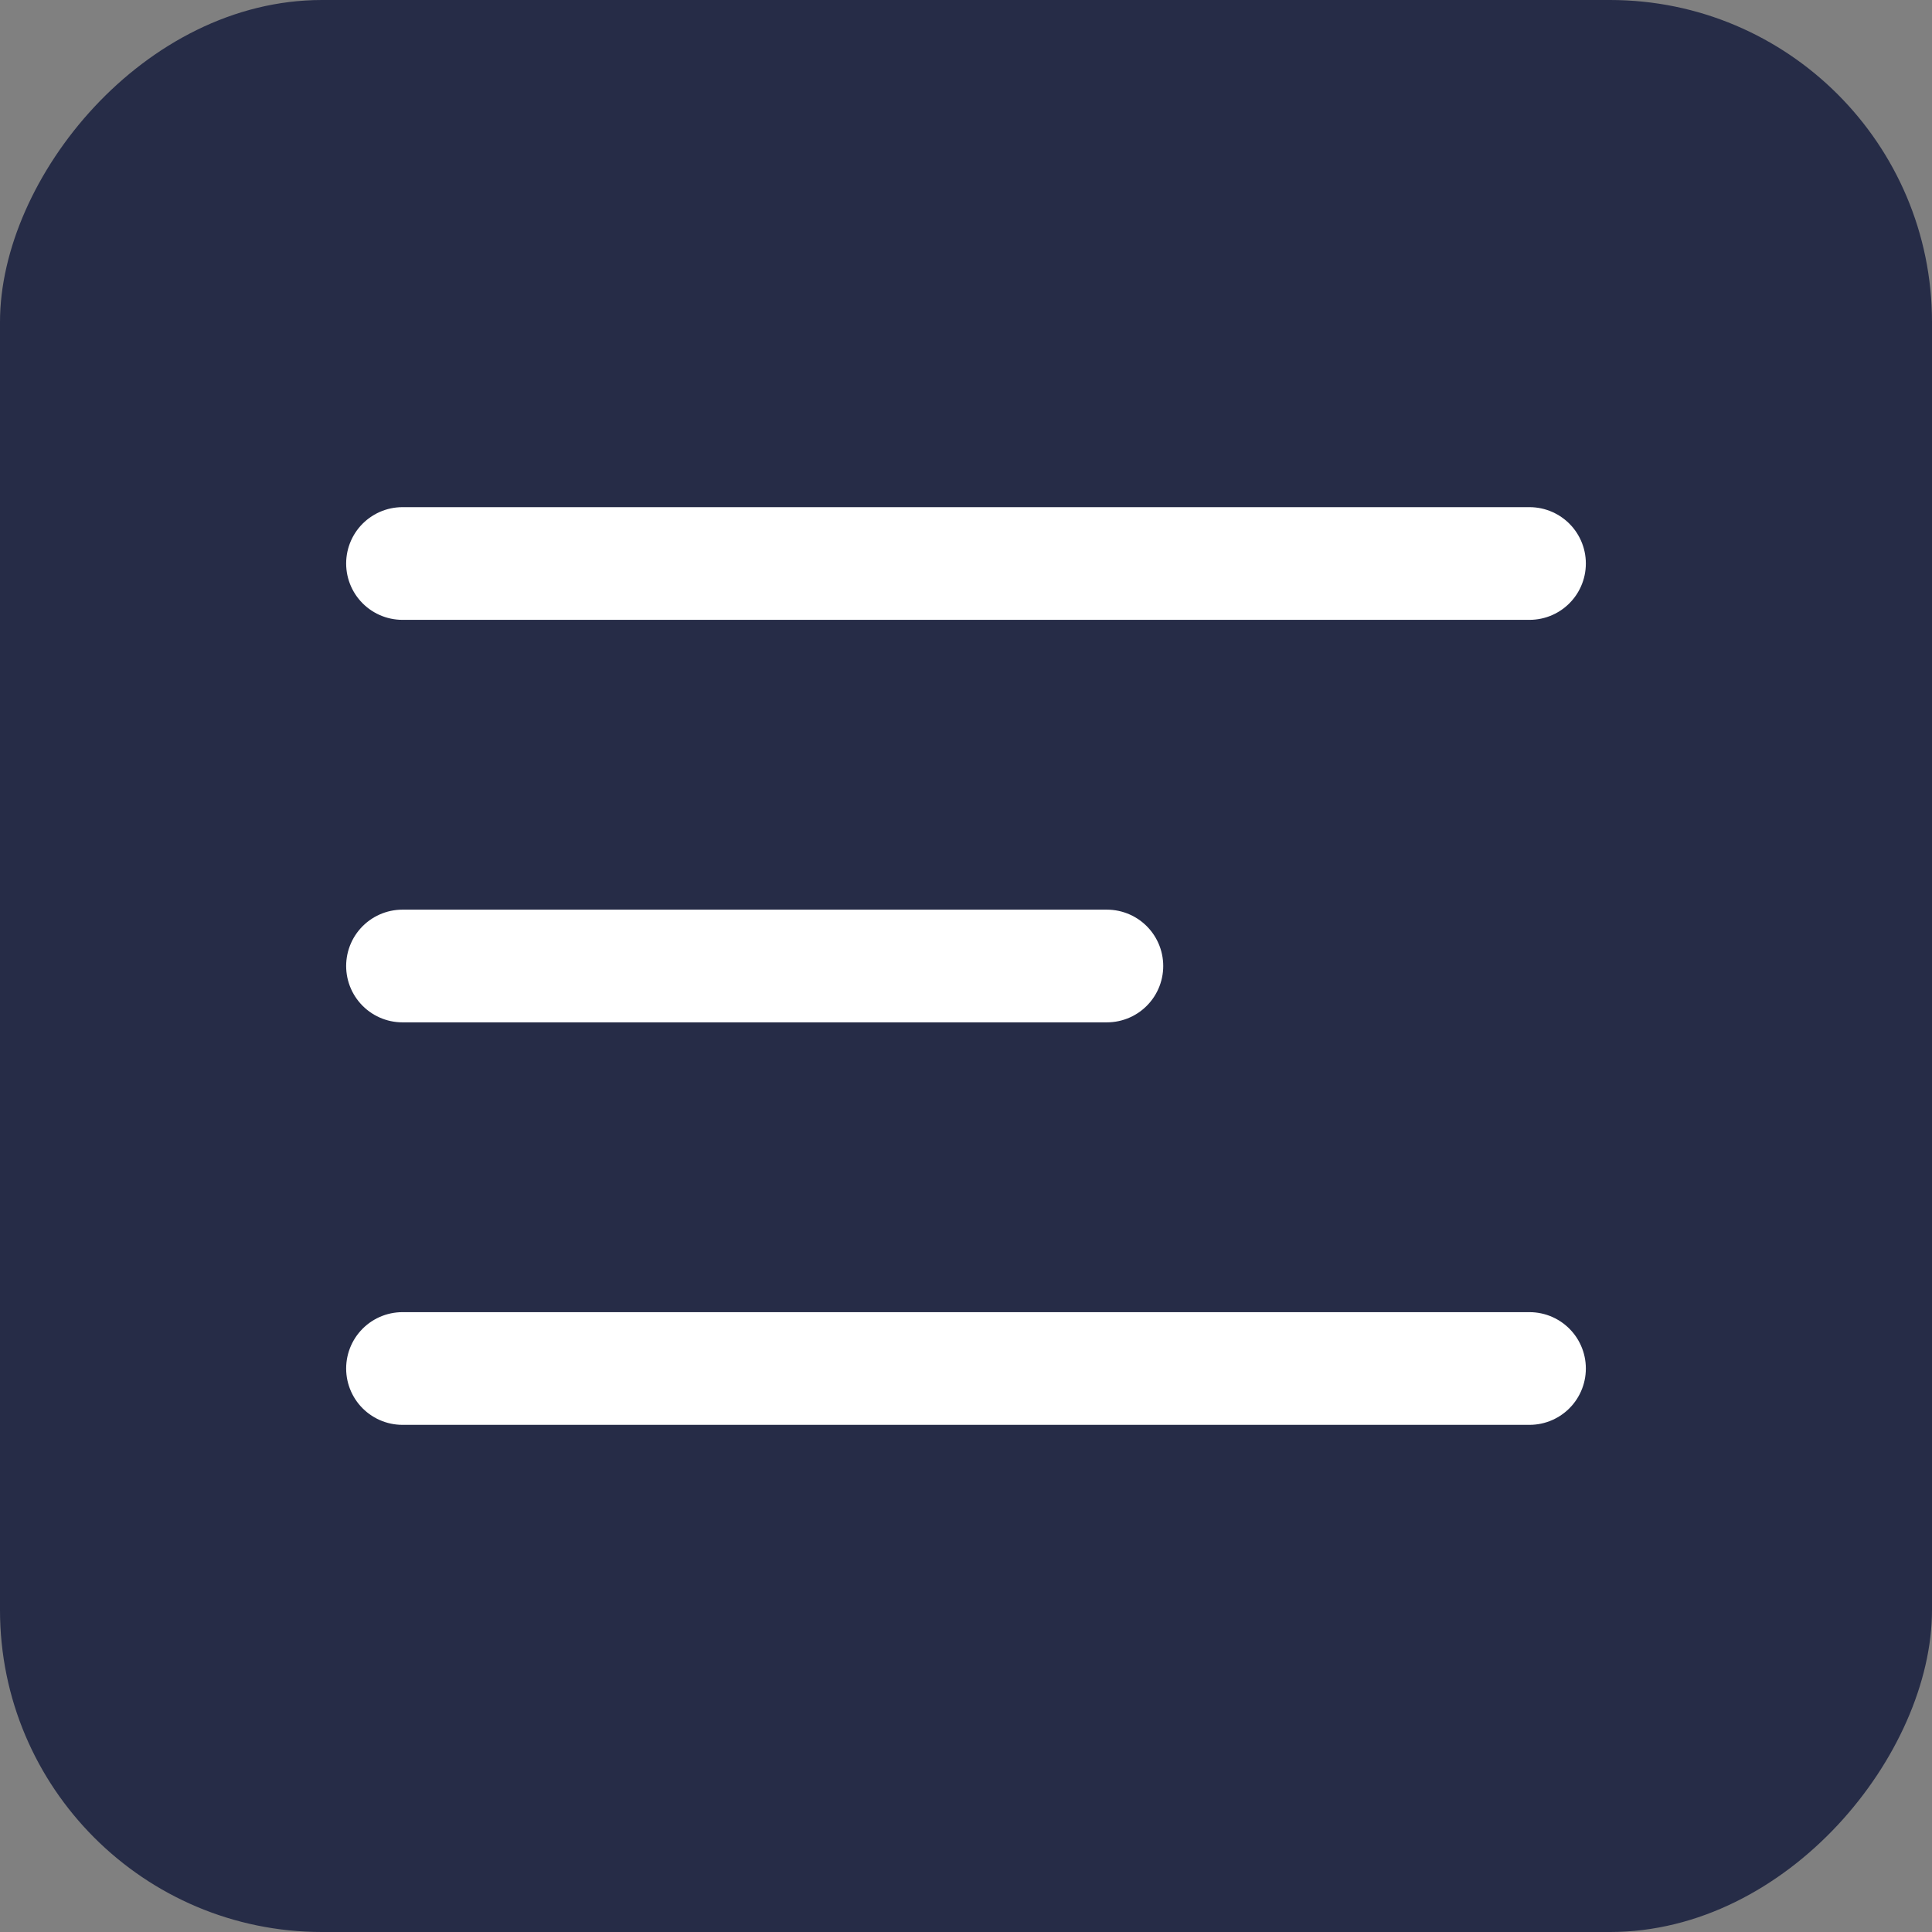
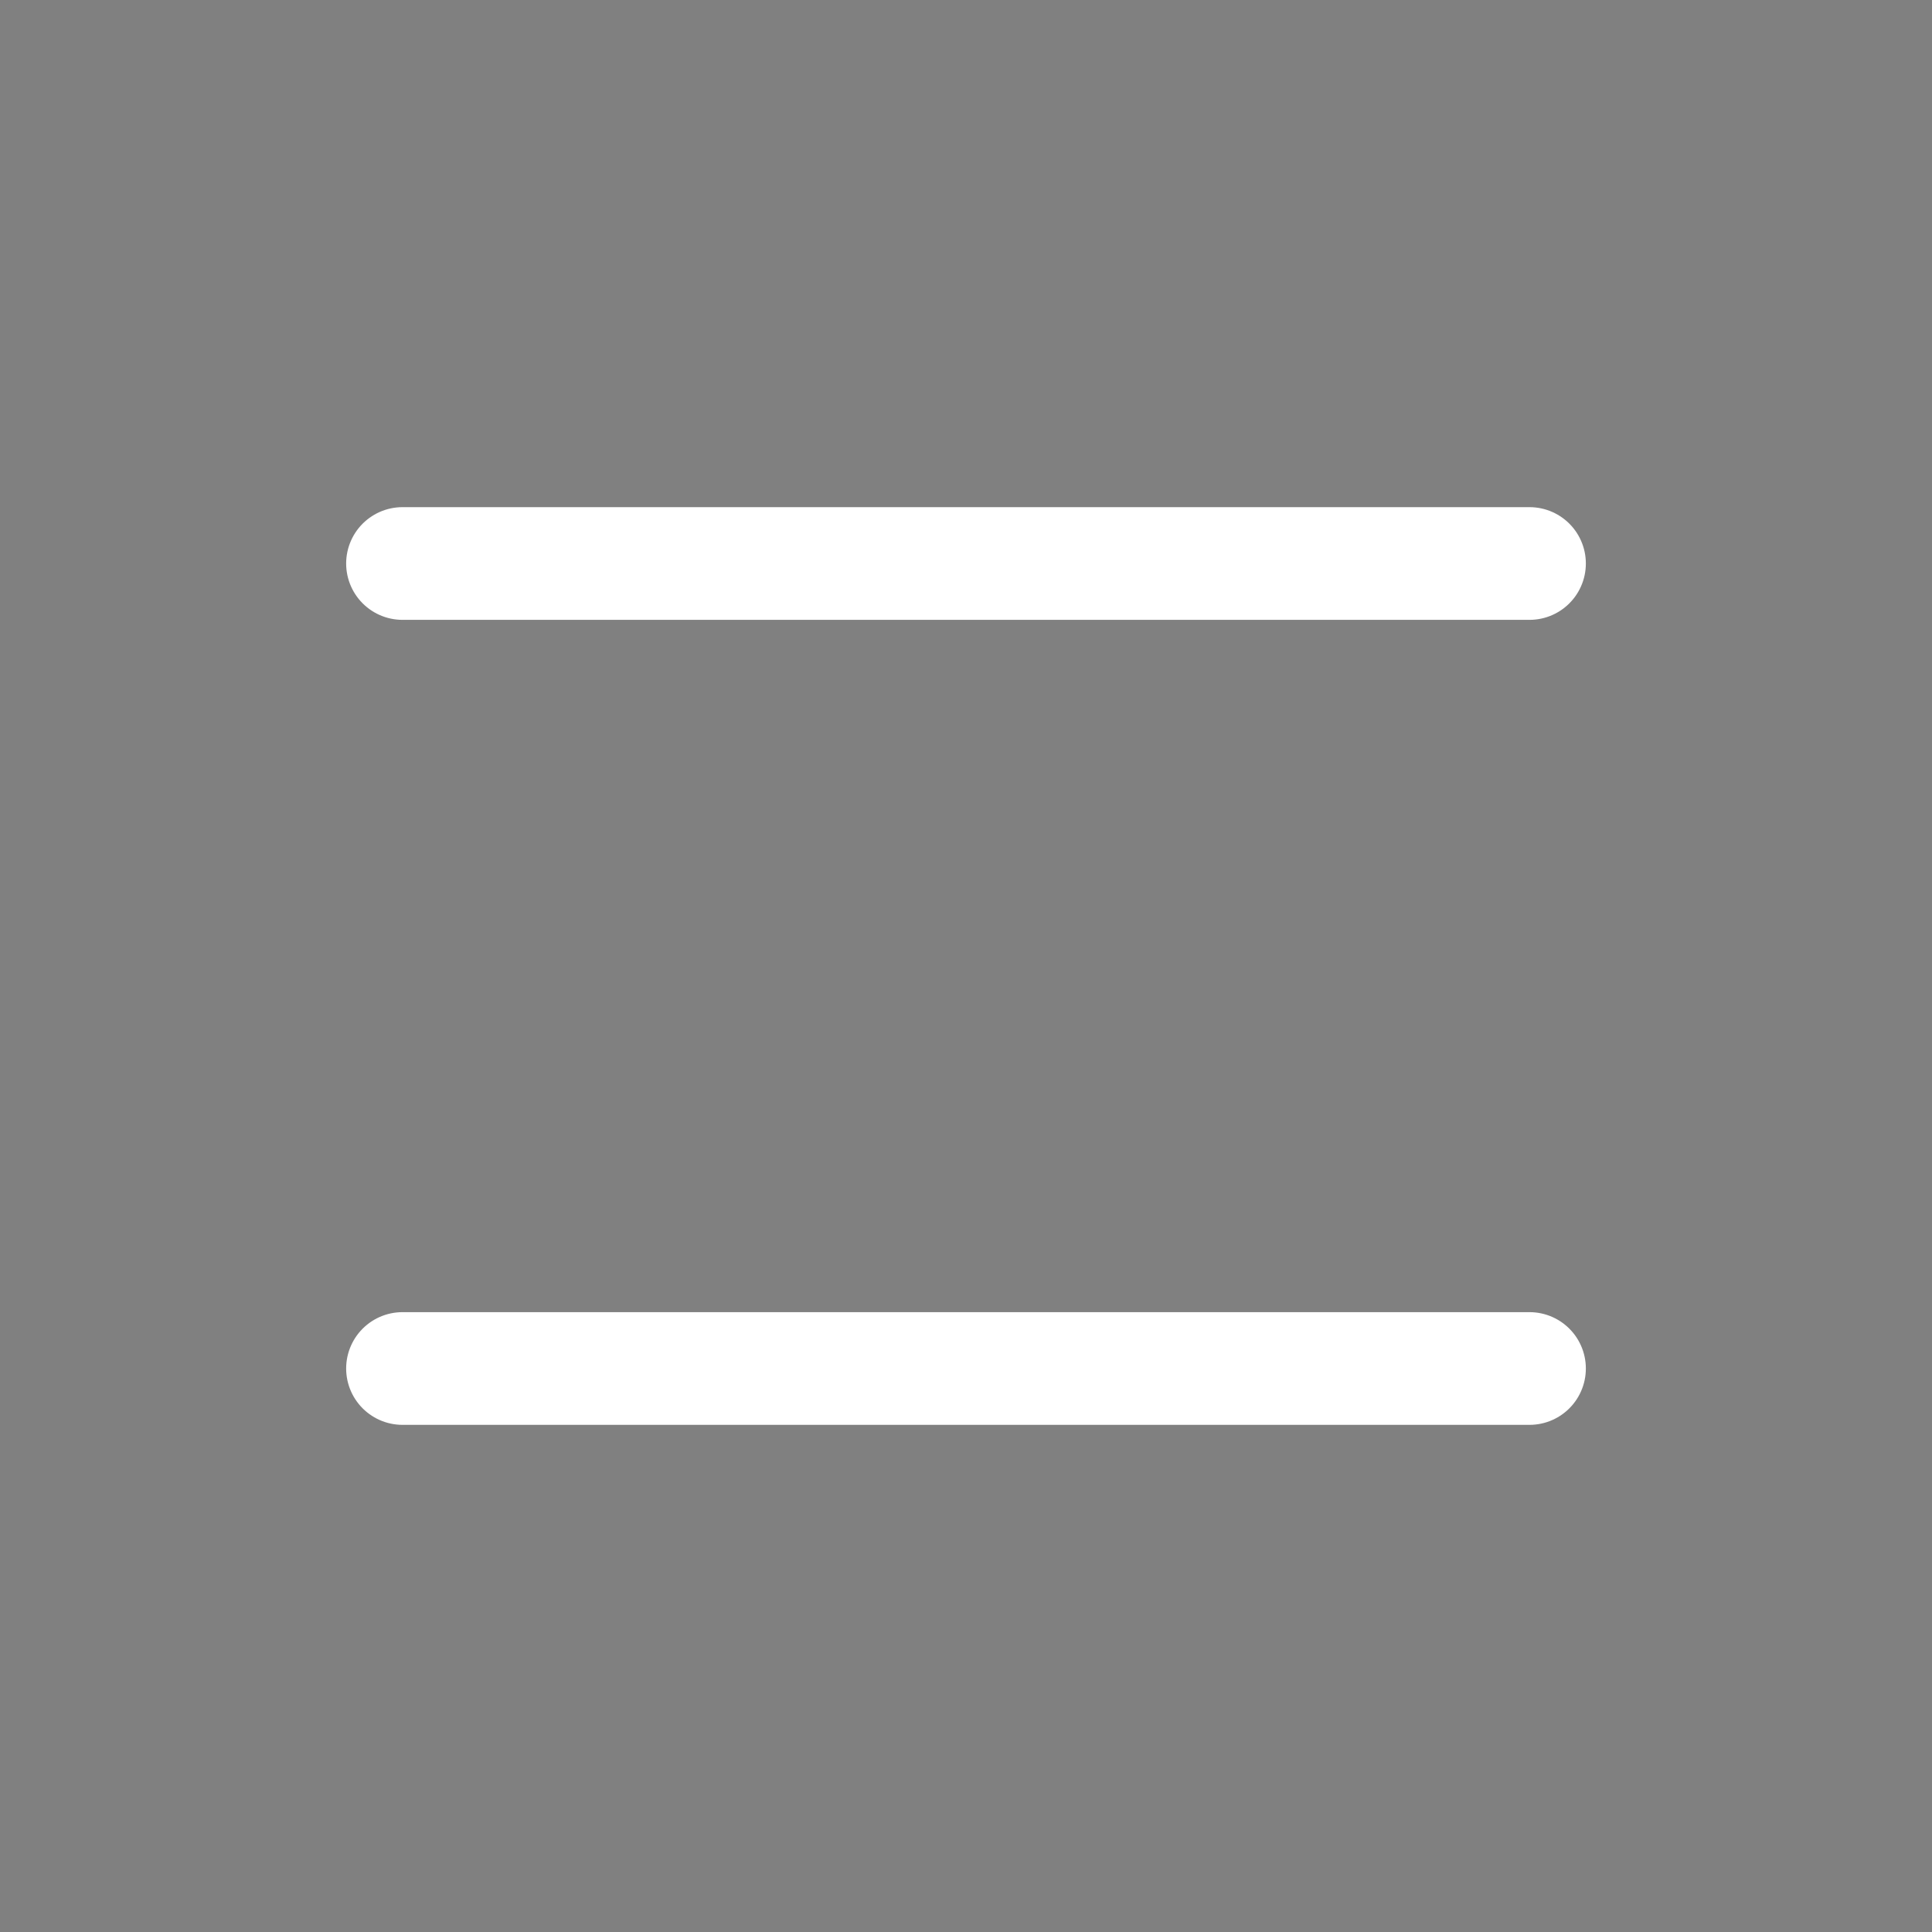
<svg xmlns="http://www.w3.org/2000/svg" width="24" height="24" viewBox="0 0 24 24" fill="none">
  <rect x="0" y="0" width="24" height="24" fill="#808080" stroke="none" />
-   <rect width="24" height="24" rx="4" transform="matrix(-1 0 0 1 24 0)" fill="#262C47" />
-   <path d="M5 12H13.75M5 7H19M5 17H19" stroke="white" stroke-width="1.4" stroke-linecap="round" stroke-linejoin="round" />
+   <path d="M5 12M5 7H19M5 17H19" stroke="white" stroke-width="1.4" stroke-linecap="round" stroke-linejoin="round" />
</svg>